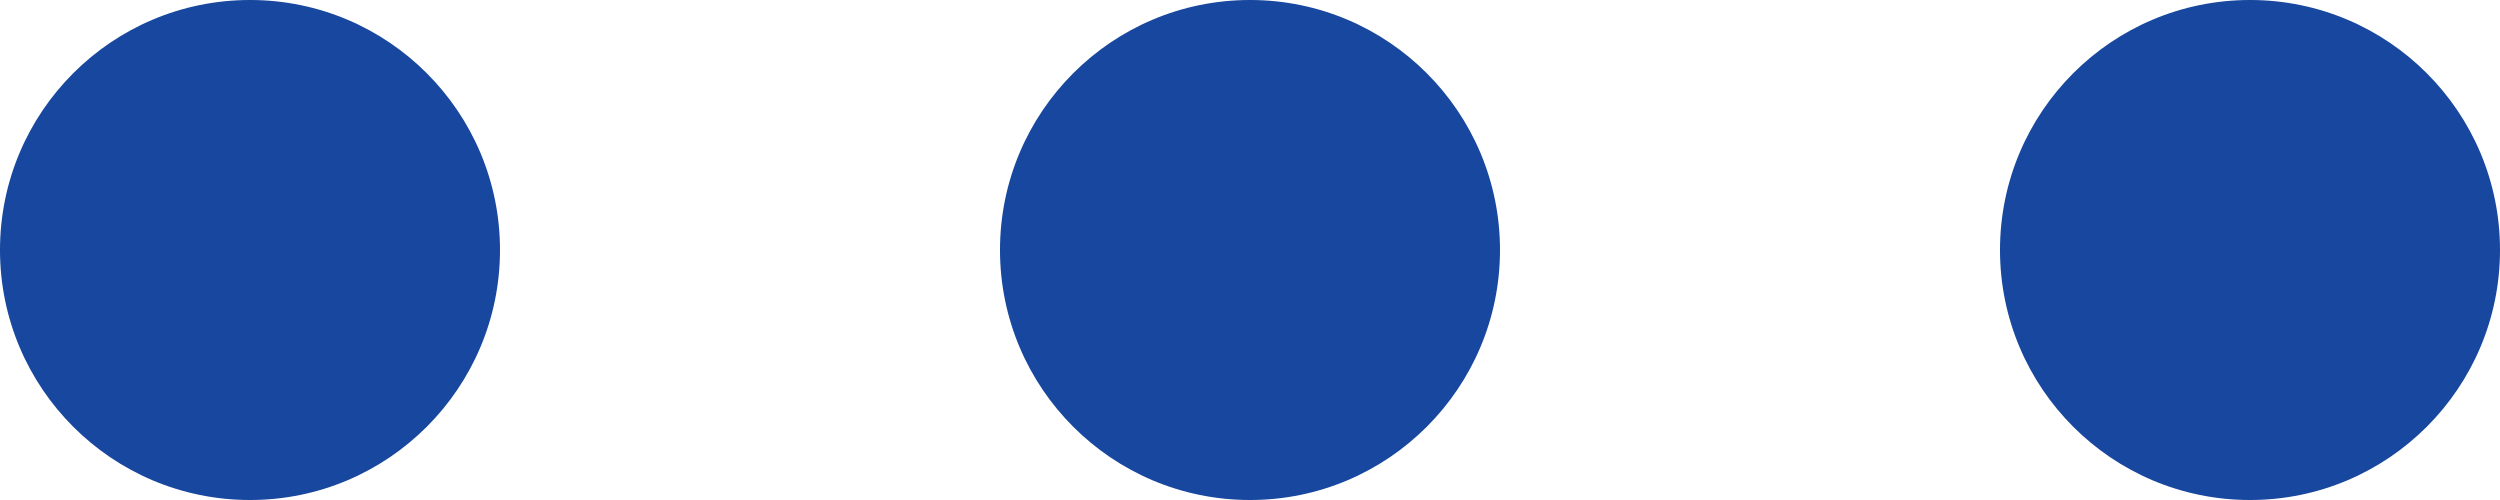
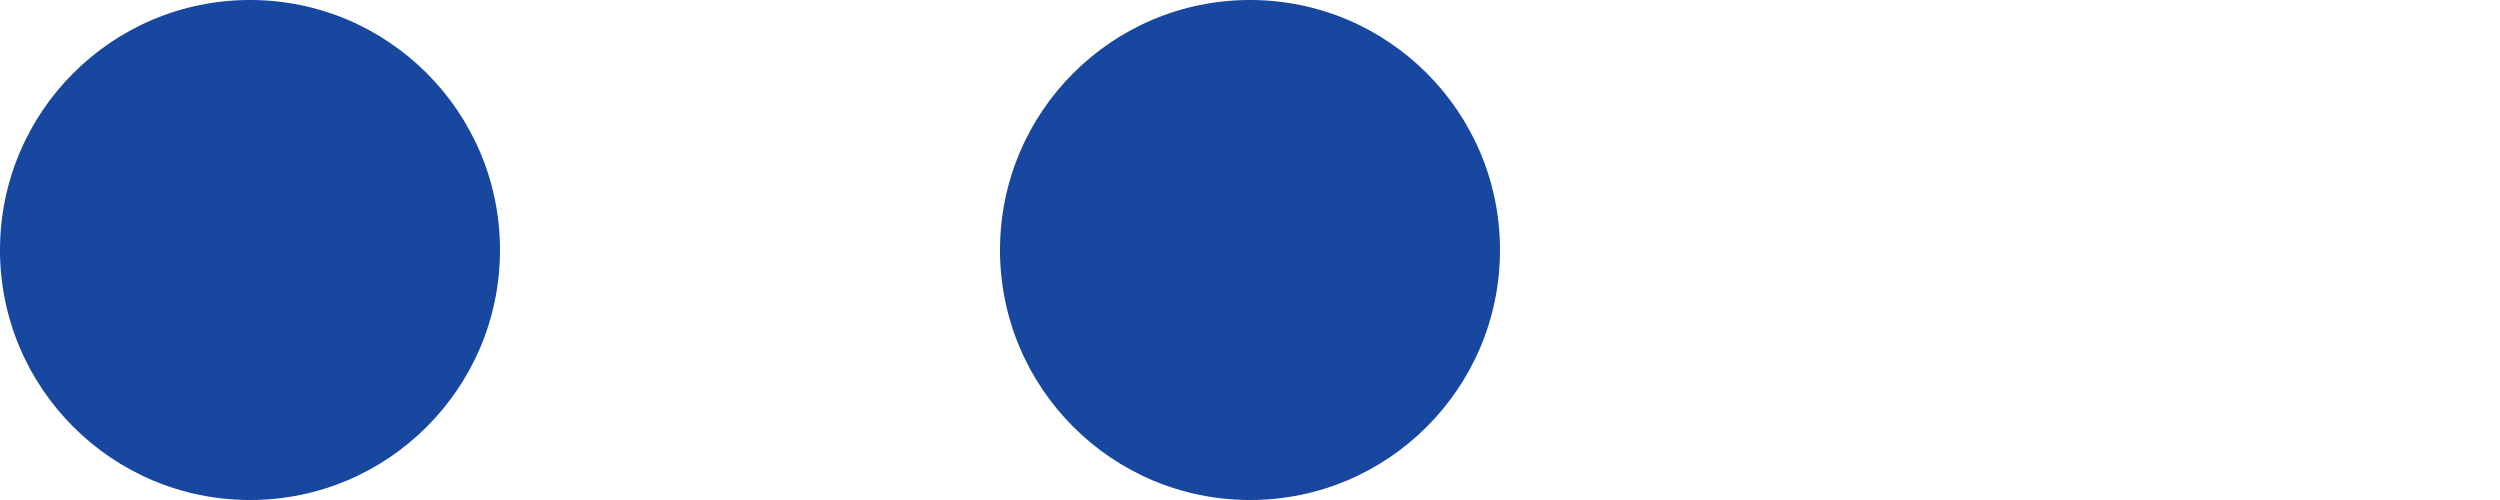
<svg xmlns="http://www.w3.org/2000/svg" id="options" width="20" height="4" viewBox="0 0 20 4">
  <circle id="Ellipse_101" data-name="Ellipse 101" cx="2" cy="2" r="2" fill="#17479e" />
  <circle id="Ellipse_102" data-name="Ellipse 102" cx="2" cy="2" r="2" transform="translate(8)" fill="#17479e" />
-   <circle id="Ellipse_103" data-name="Ellipse 103" cx="2" cy="2" r="2" transform="translate(16)" fill="#17479e" />
</svg>